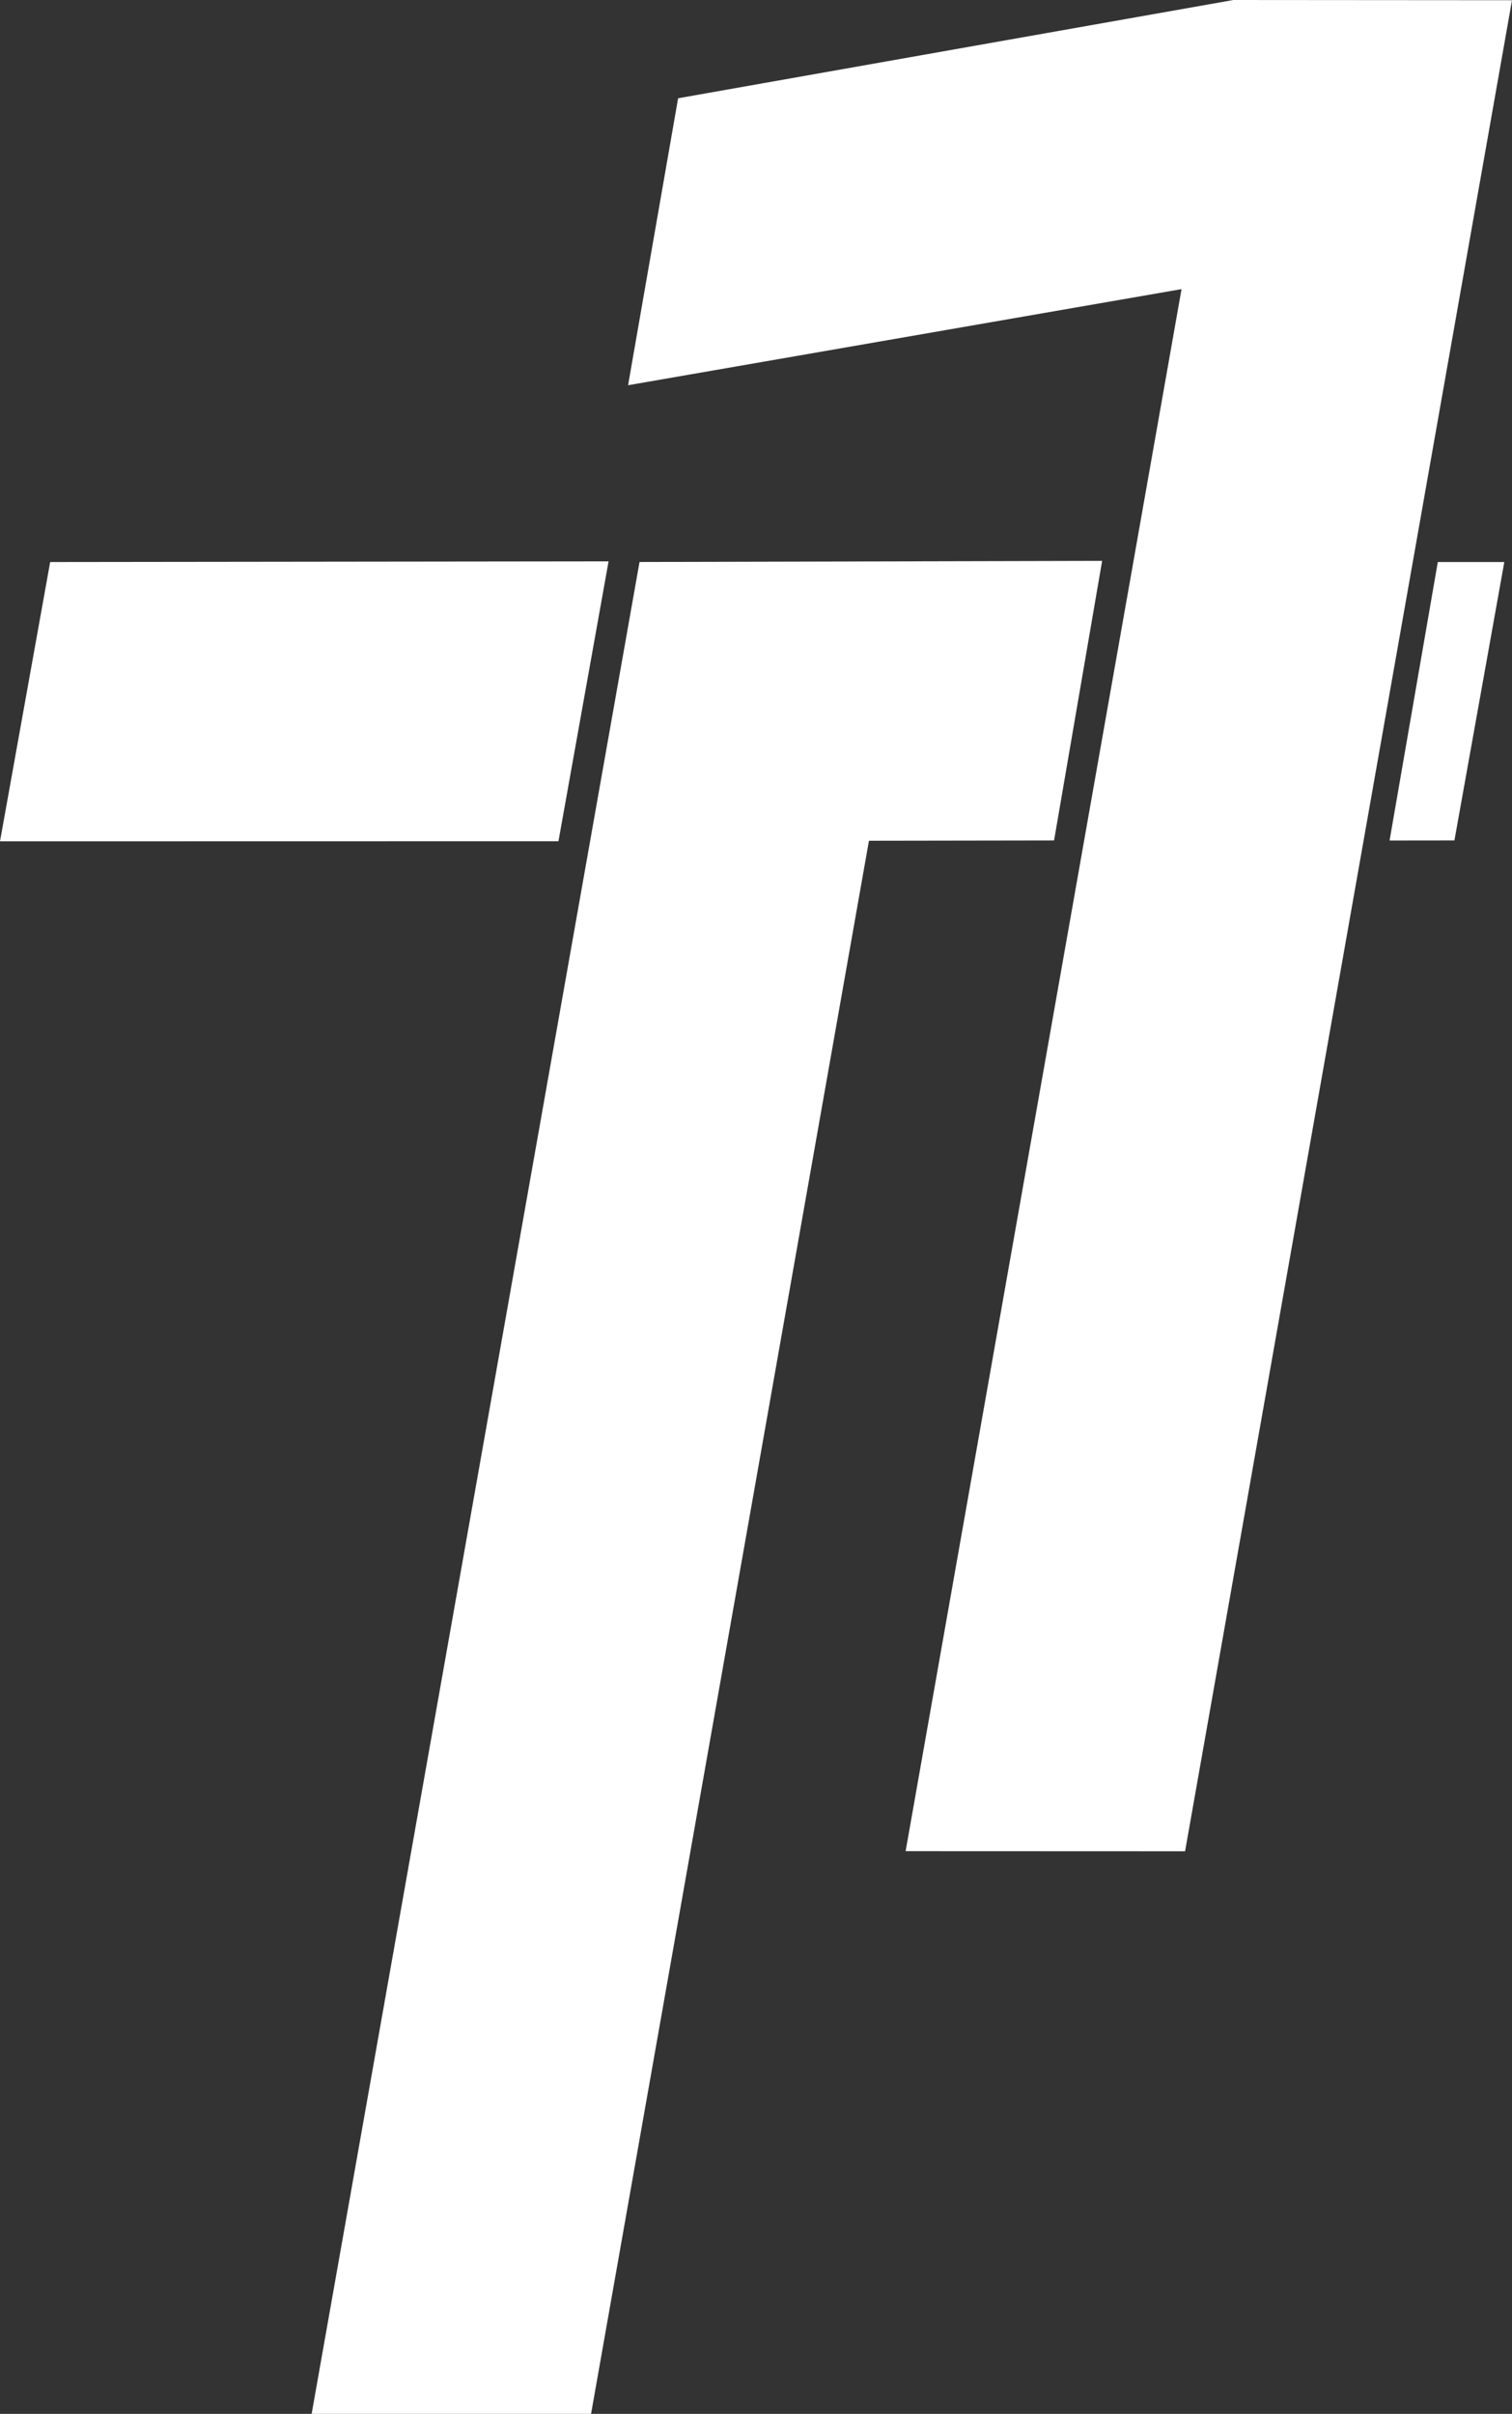
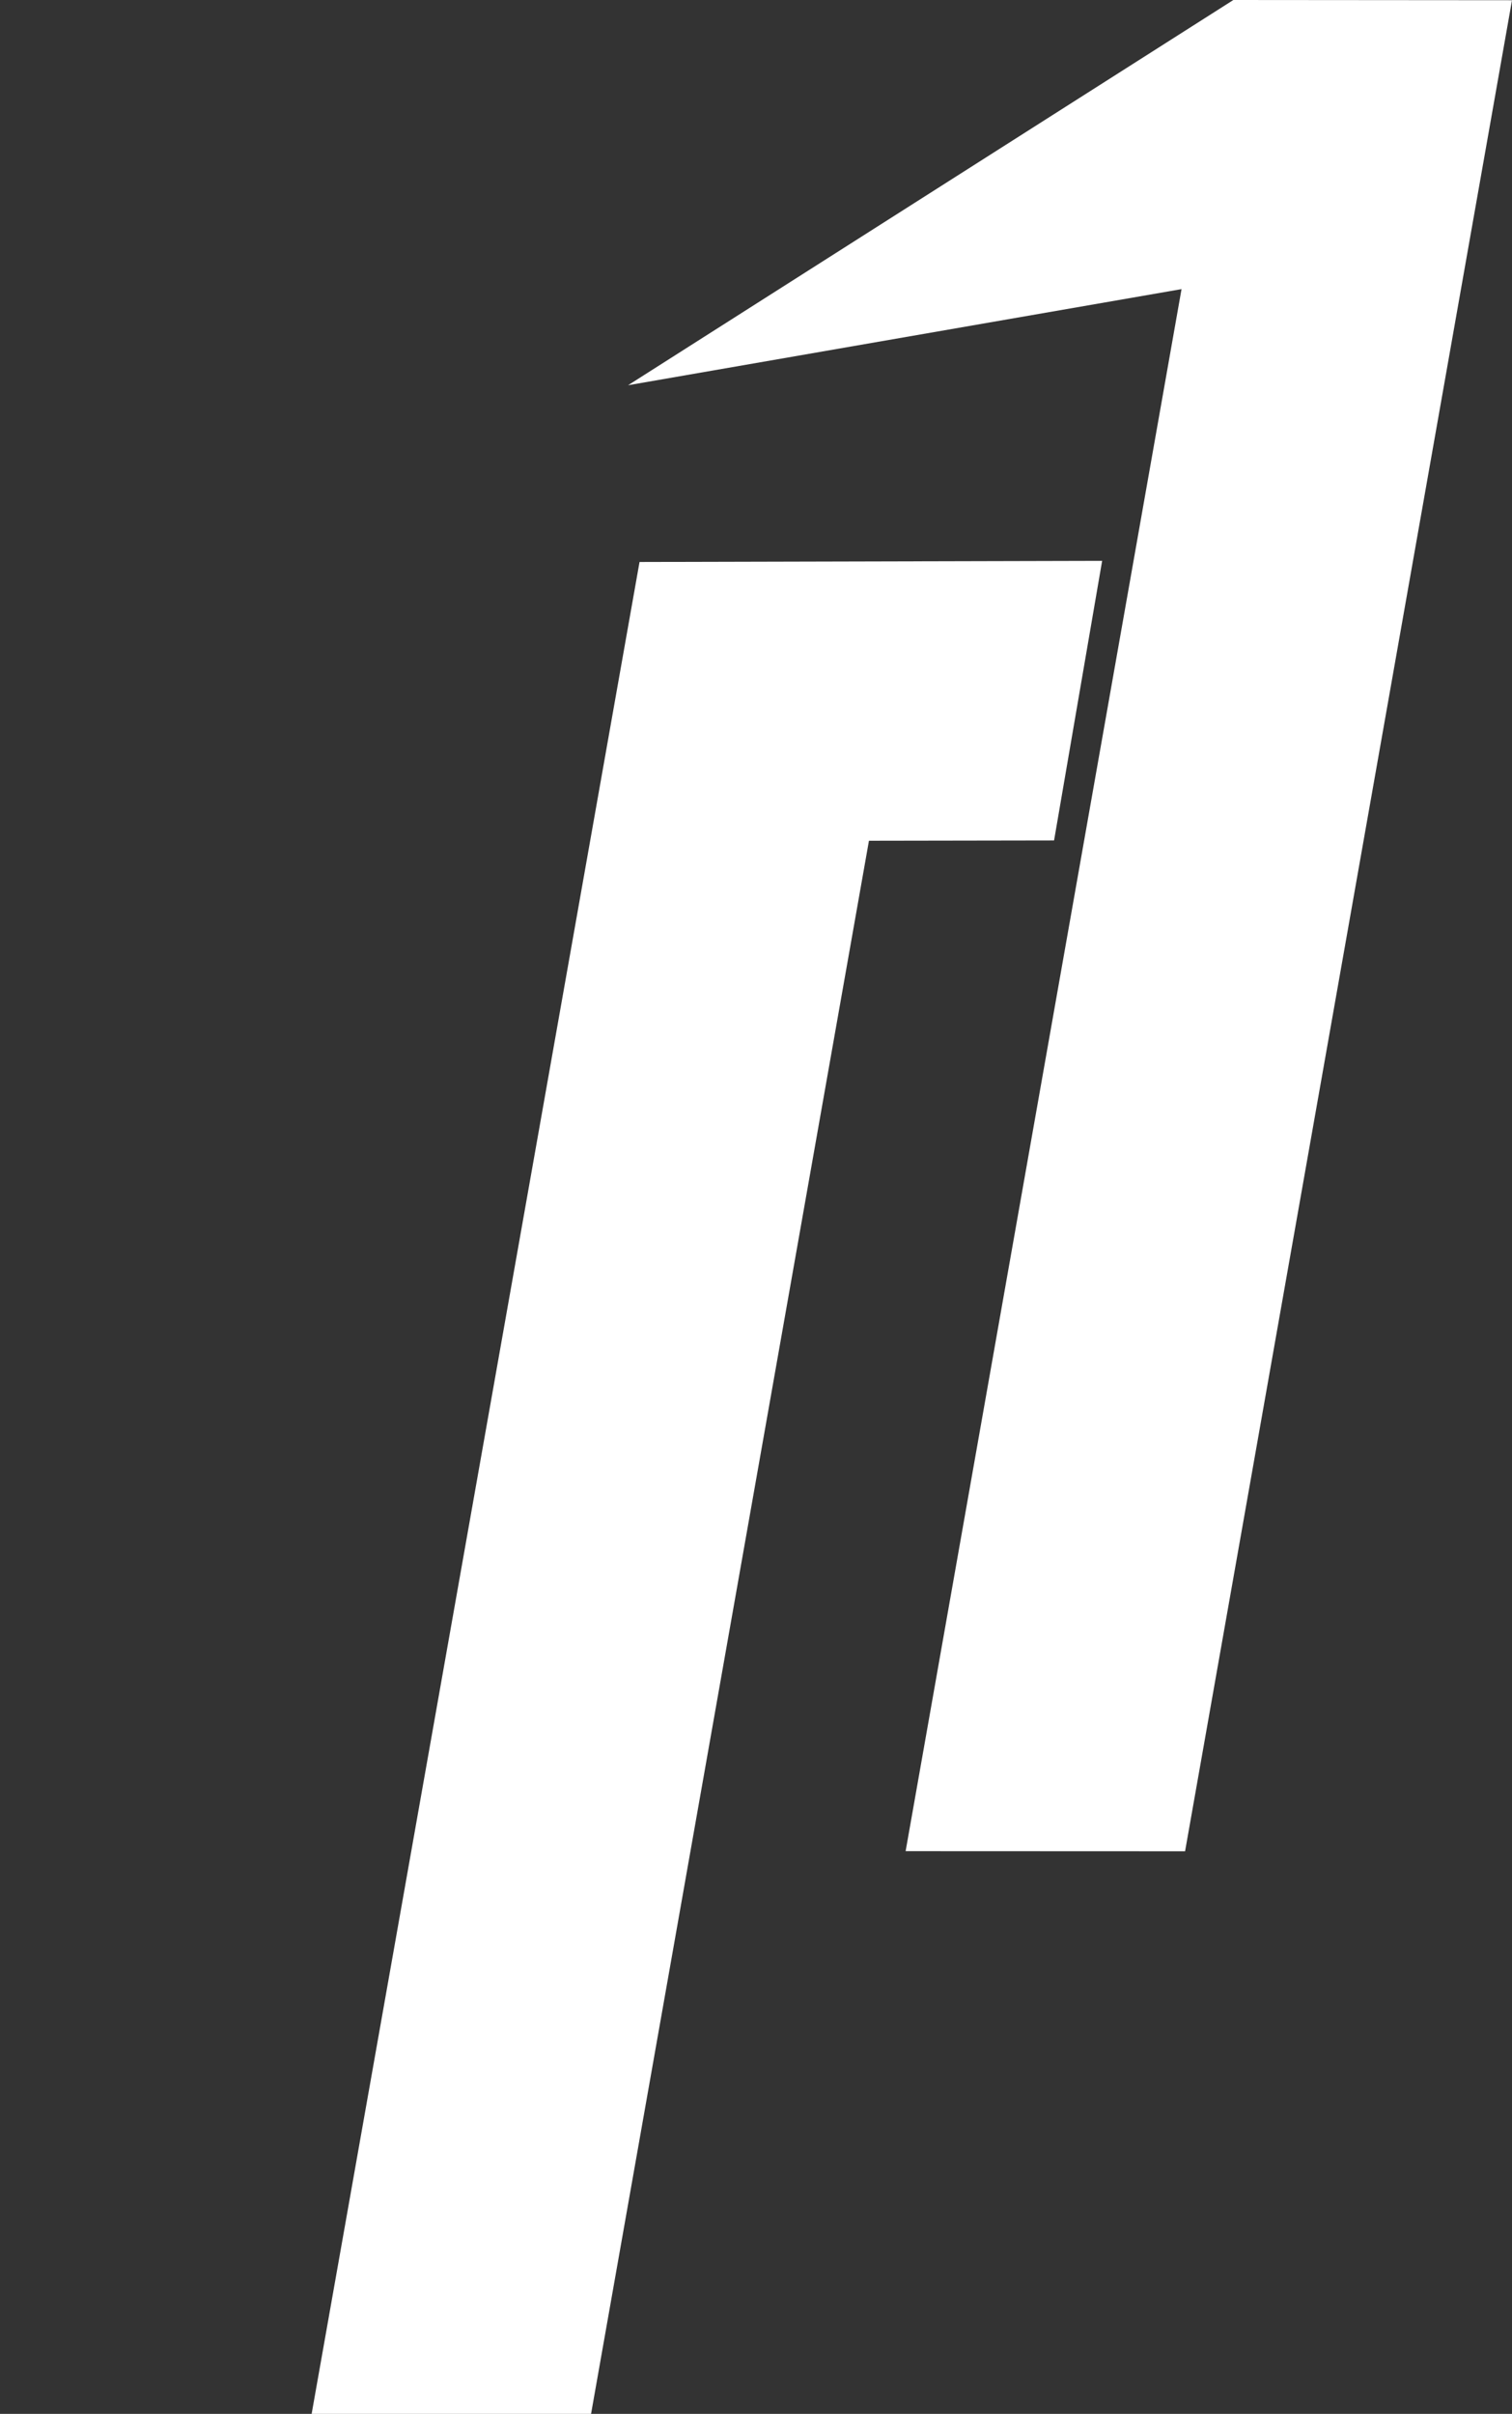
<svg xmlns="http://www.w3.org/2000/svg" xml:space="preserve" width="100%" viewBox="-1542.89 -453.4 568.053 906.8" version="1.1" style="fill-rule:nonzero;clip-rule:evenodd;stroke-linecap:round;stroke-linejoin:round;" stroke-miterlimit="10" height="100%">
  <rect x="-1542.89" y="-453.4" width="568.053" height="906.8" fill="#333333" stroke="none" />
  <defs />
  <g id="Layer">
    <g opacity="1">
      <path stroke="none" opacity="1" fill-rule="nonzero" fill="#ffffff" d="M-1302.62-242.284L-1425.81 453.4L-1320.83 453.389L-1216.43-137.563L-1146.88-137.679L-1128.82-242.714" />
-       <path stroke="none" opacity="1" fill-rule="nonzero" fill="#ffffff" d="M-1524.04-242.266L-1542.89-137.344L-1333.08-137.386L-1314.25-242.527L-1524.04-242.266Z" />
-       <path stroke="none" opacity="1" fill-rule="nonzero" fill="#ffffff" d="M-974.836-453.316L-1079.52-453.4L-1288.13-416.483L-1306.92-308.686L-1098.99-344.789L-1202.65 242.005L-1097.66 242.048L-974.836-453.316Z" />
-       <path stroke="none" opacity="1" fill-rule="nonzero" fill="#ffffff" d="M-977.73-242.263L-1002.71-242.266L-1020.83-137.653L-996.467-137.682L-977.73-242.263Z" />
+       <path stroke="none" opacity="1" fill-rule="nonzero" fill="#ffffff" d="M-974.836-453.316L-1079.52-453.4L-1306.92-308.686L-1098.99-344.789L-1202.65 242.005L-1097.66 242.048L-974.836-453.316Z" />
    </g>
  </g>
</svg>